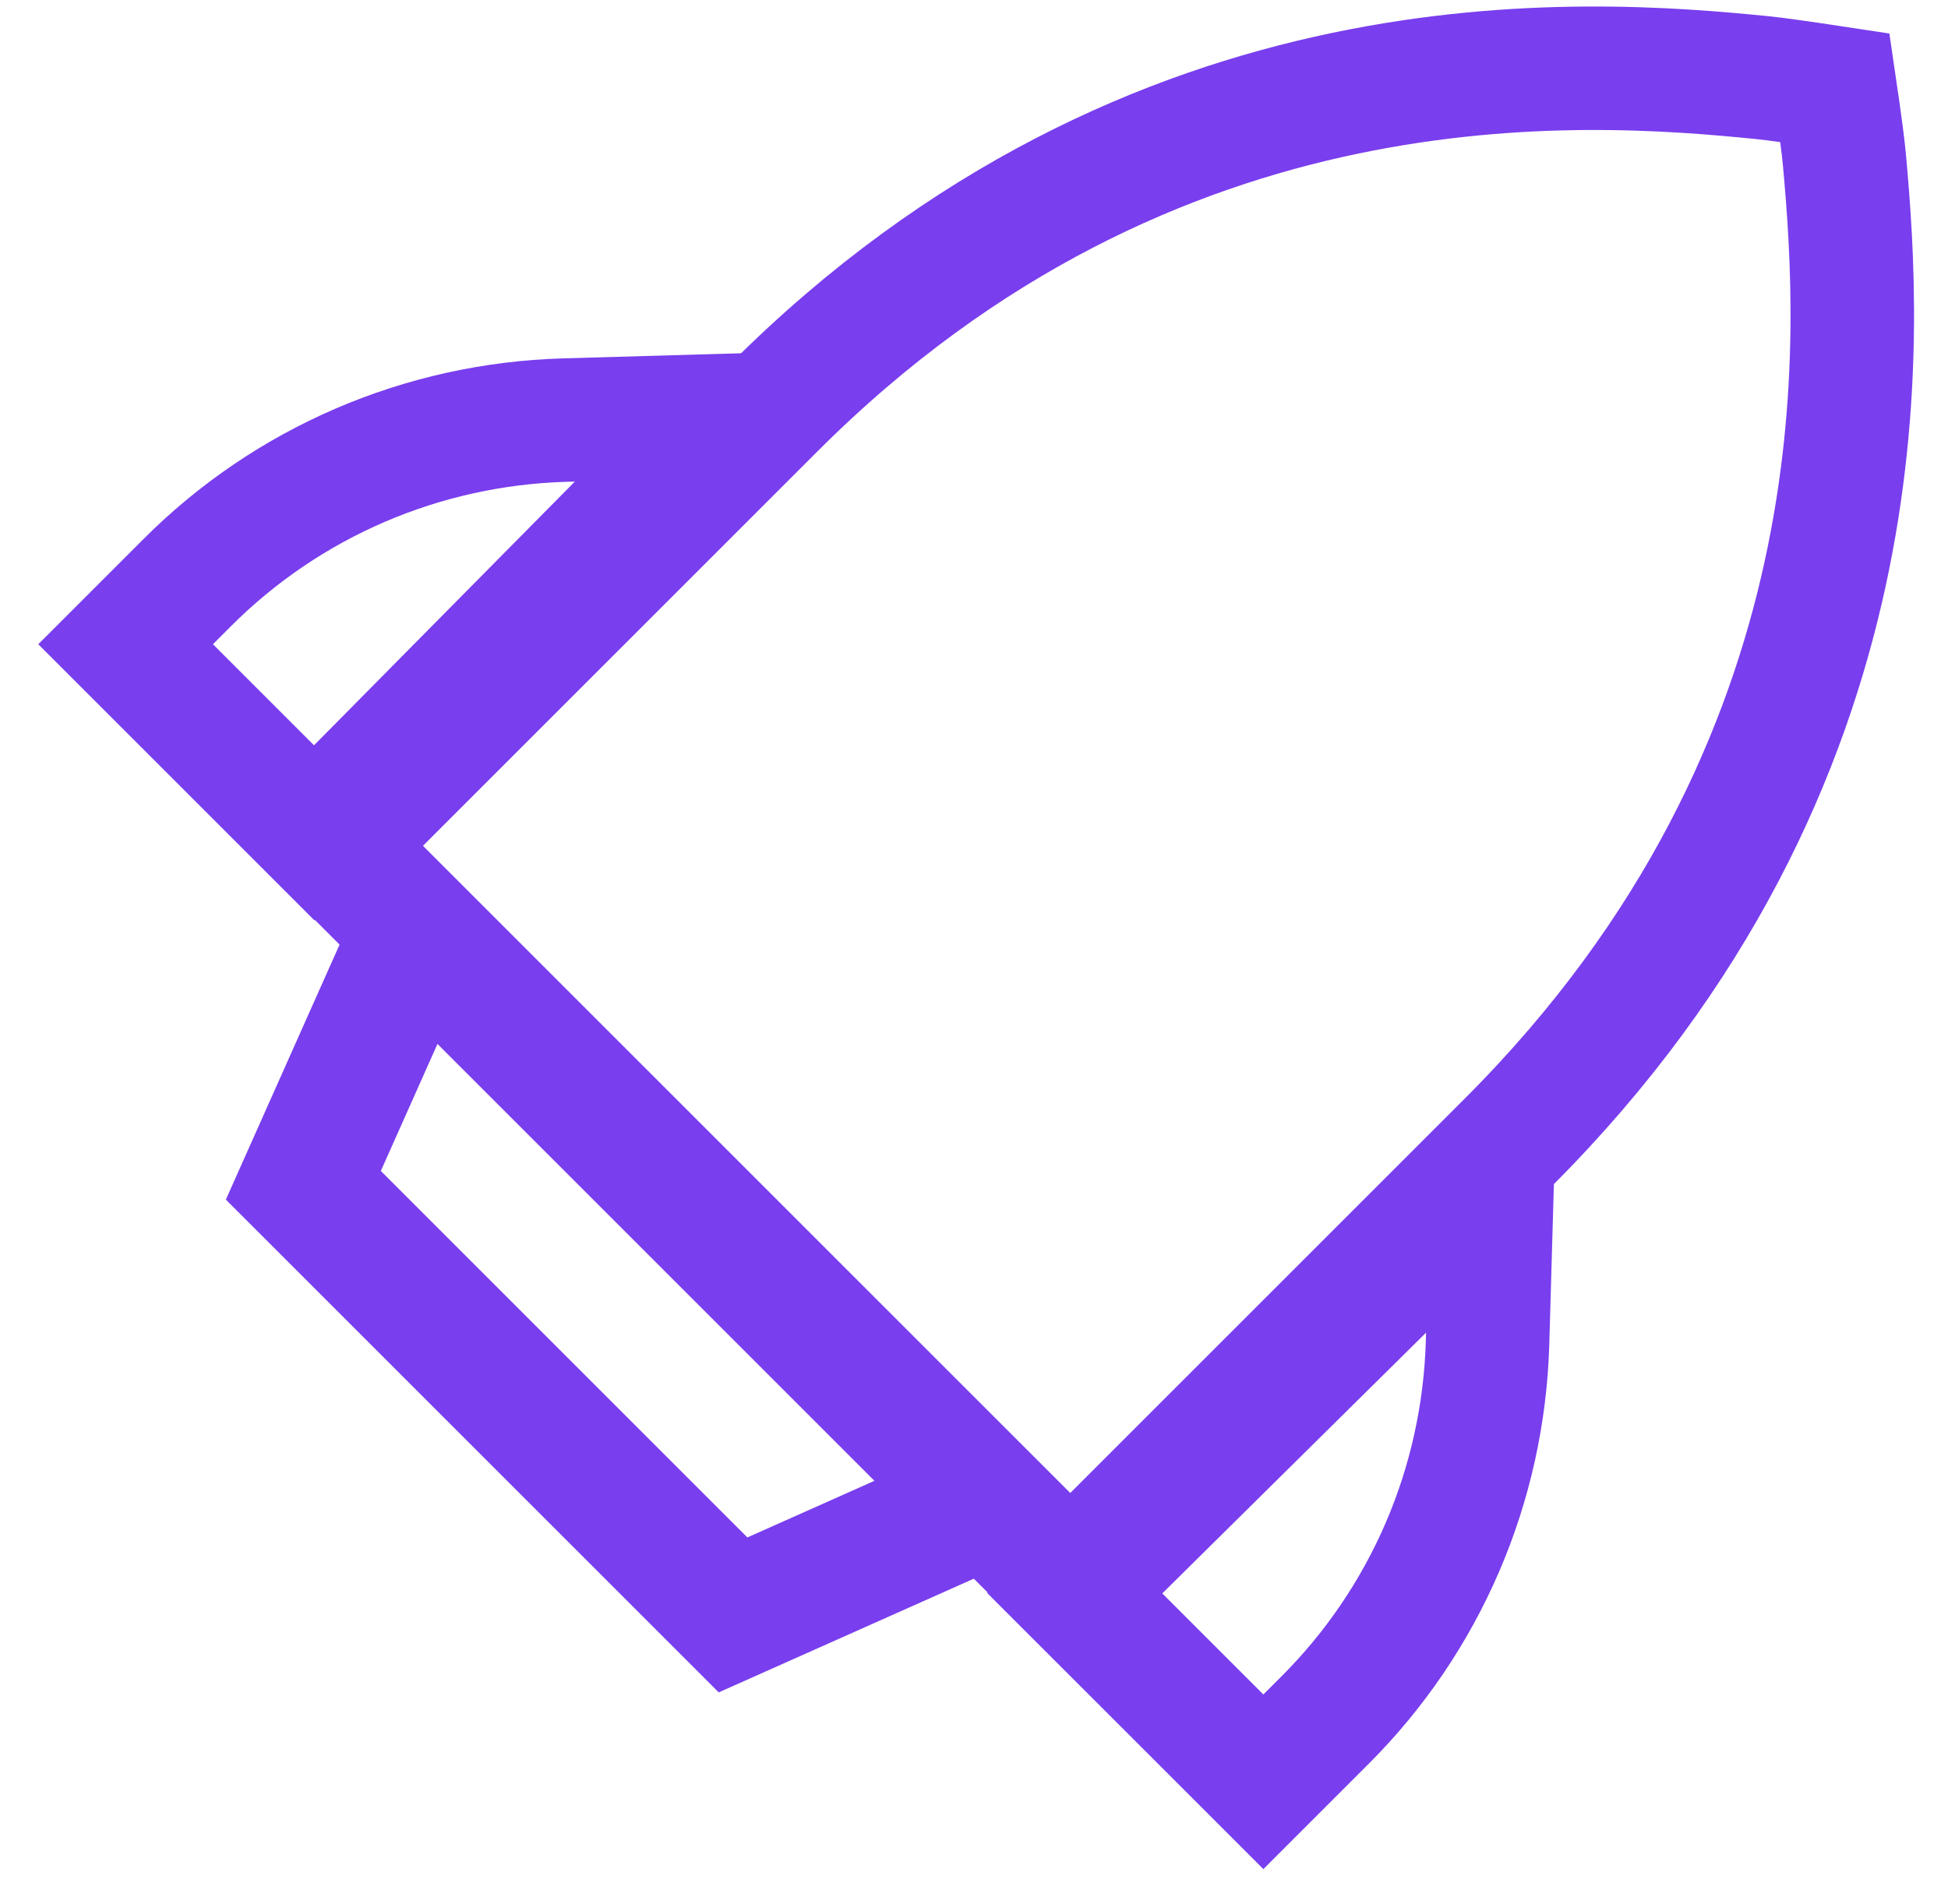
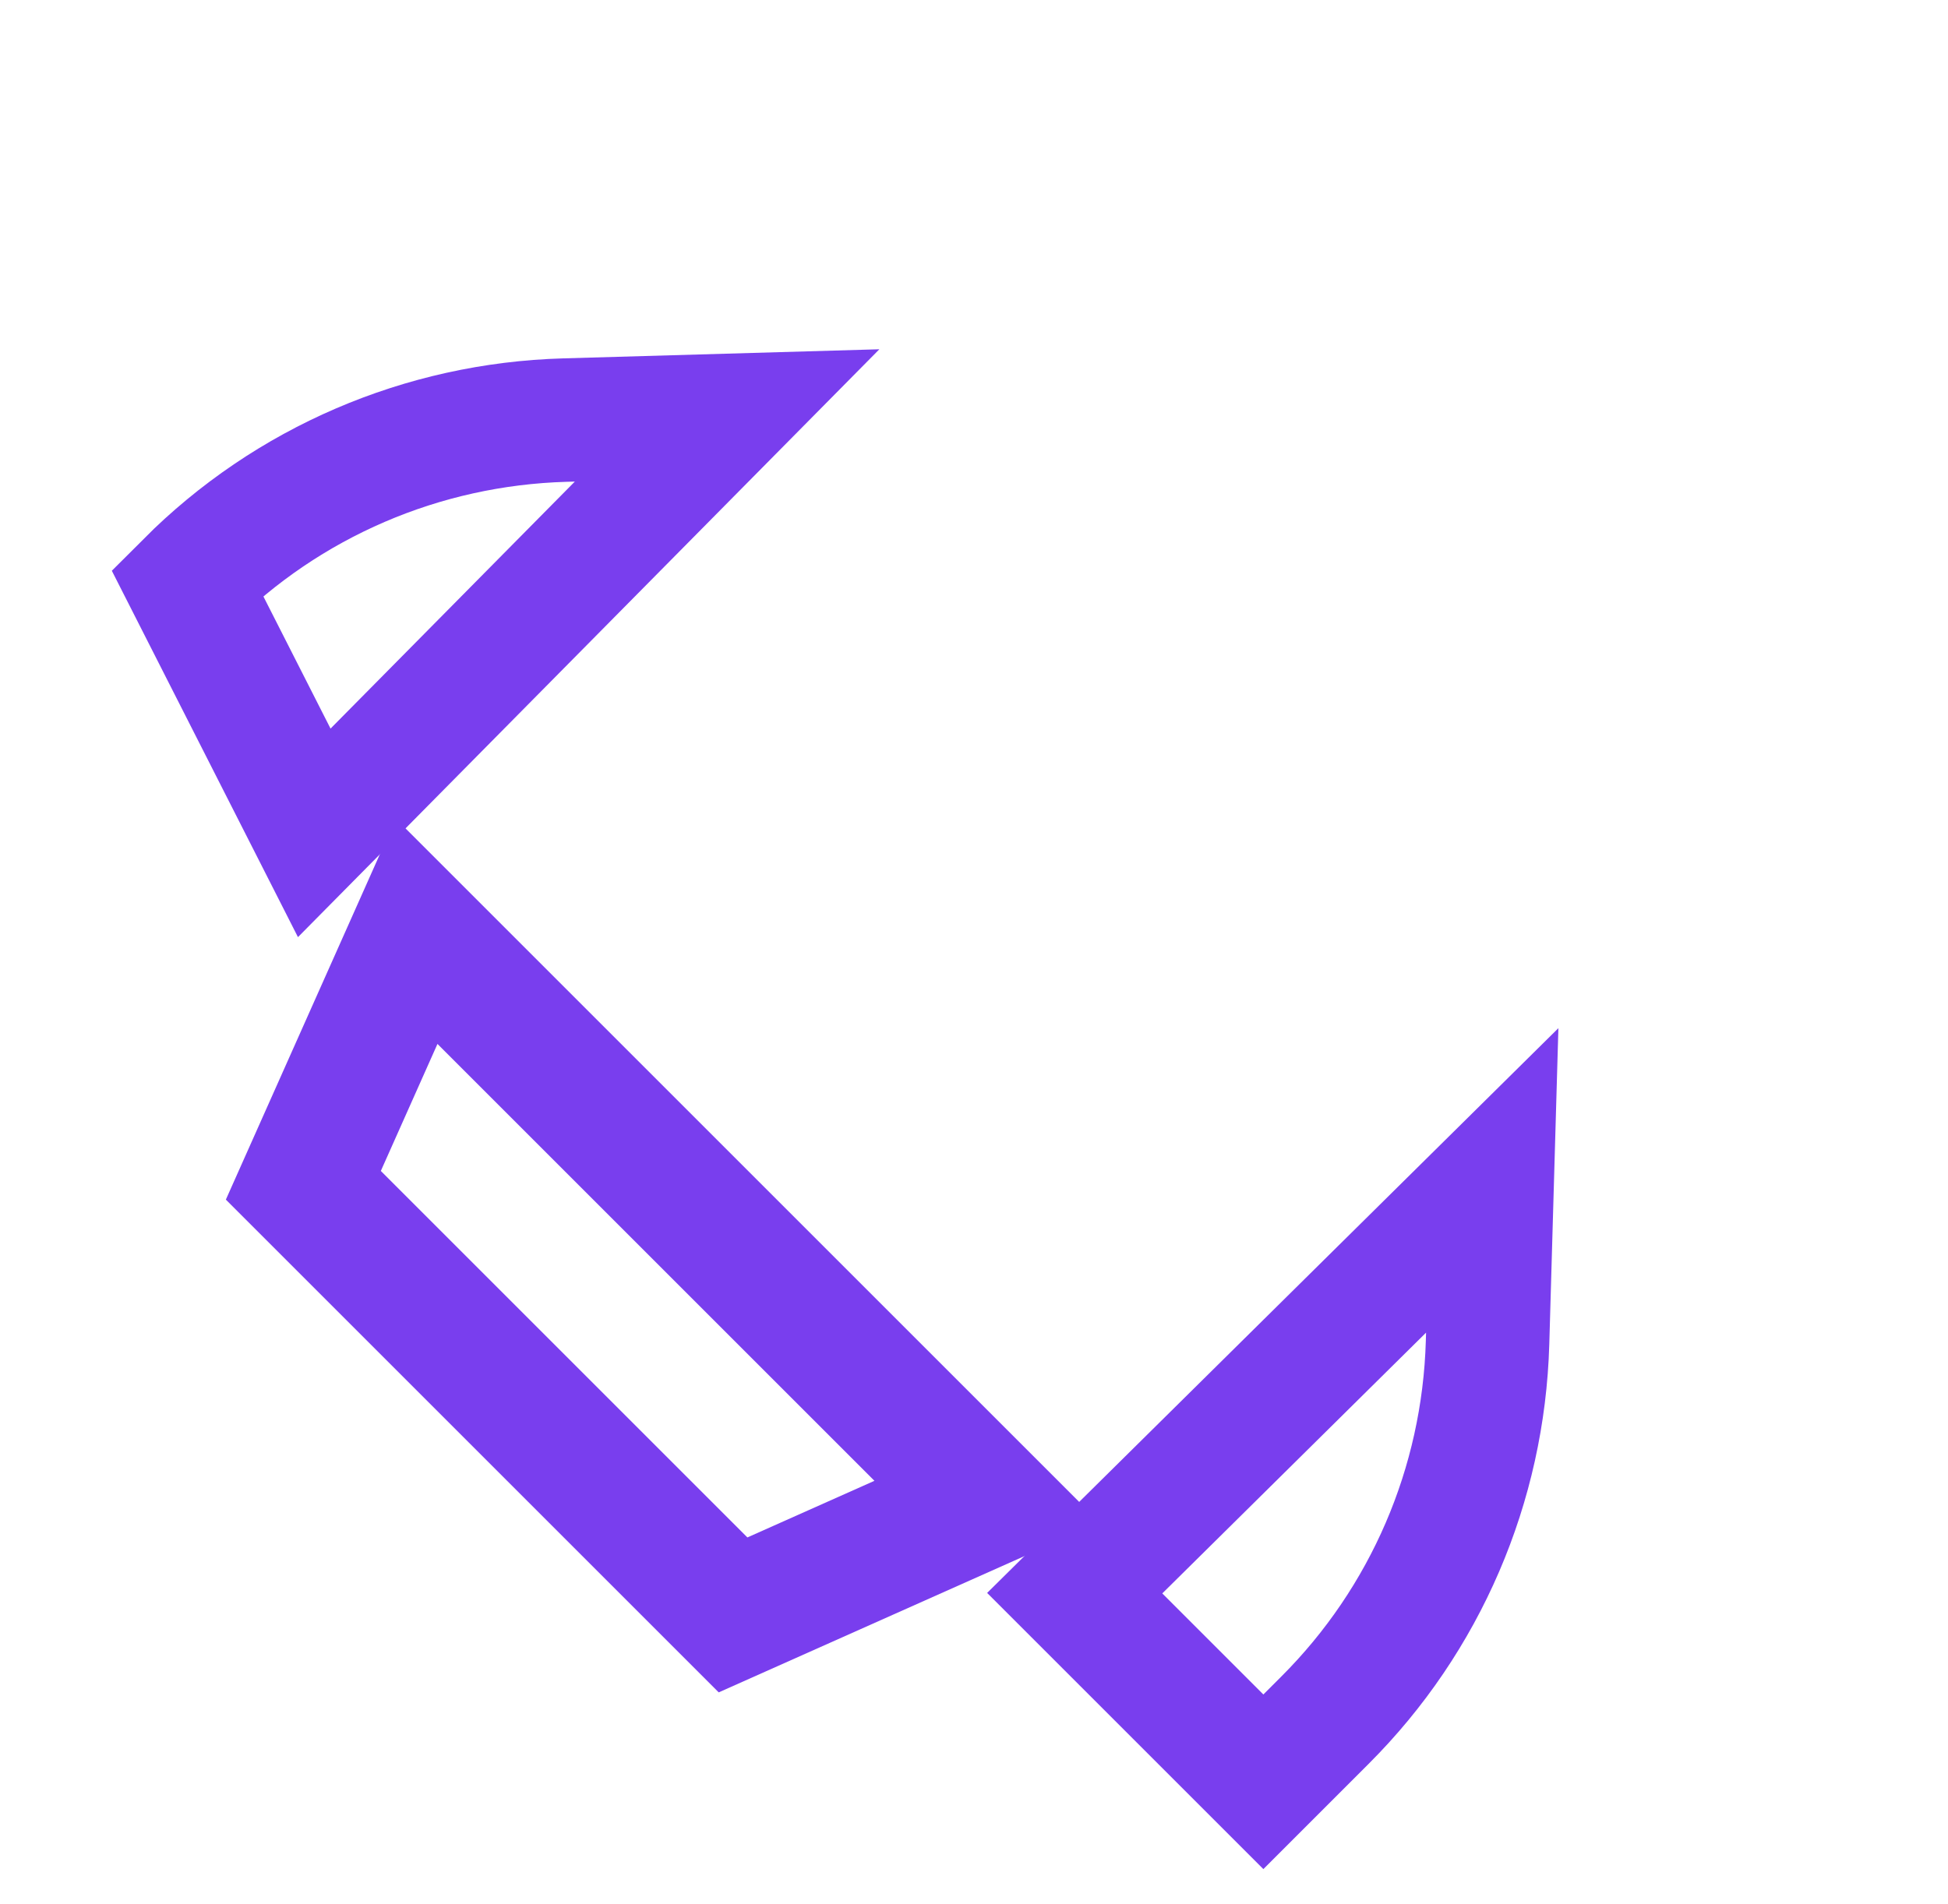
<svg xmlns="http://www.w3.org/2000/svg" width="45px" height="44px" viewBox="0 0 45 44" version="1.1">
  <title>Group 31</title>
  <g id="Page-1" stroke="none" stroke-width="1" fill="none" fill-rule="evenodd">
    <g id="-Mobile-Development" transform="translate(-976, -1440)" stroke="#793eee">
      <g id="Group-25" transform="translate(971, 1425)">
        <g id="Group-31" transform="translate(31.82, 32.5) rotate(45) translate(-31.82, -32.5) translate(9.32, 10)">
          <path d="M30.797,31.365 C33.117,29.041 36.23,27.703 39.52,27.608 L43.27,27.5 L33.733,37.145 L29.375,32.787 L30.797,31.365 Z" id="XMLID_584_-path-Copy" stroke-width="2.853" transform="translate(36.323, 32.323) scale(-1, 1) rotate(-405) translate(-36.323, -32.323) " />
-           <path d="M2.797,31.365 C5.117,29.041 8.23,27.703 11.52,27.608 L15.27,27.5 L5.733,37.145 L1.375,32.787 L2.797,31.365 Z" id="XMLID_584_-path-Copy-Copy" stroke-width="2.853" transform="translate(8.323, 32.323) rotate(-405) translate(-8.323, -32.323) " />
-           <path d="M34.462,37.549 L34.462,23.11 C34.462,10.685 27.025,4.18 23.914,1.585 C23.691,1.397 23.242,1.052 22.567,0.55 C21.891,1.048 21.439,1.39 21.211,1.576 C18.049,4.166 10.462,10.674 10.462,23.11 L10.462,37.55 L34.462,37.549 Z" id="Shape" stroke-width="2.853" transform="translate(22.462, 19.05) rotate(-360) translate(-22.462, -19.05) " />
+           <path d="M2.797,31.365 C5.117,29.041 8.23,27.703 11.52,27.608 L15.27,27.5 L5.733,37.145 L2.797,31.365 Z" id="XMLID_584_-path-Copy-Copy" stroke-width="2.853" transform="translate(8.323, 32.323) rotate(-405) translate(-8.323, -32.323) " />
          <path d="M13.181,37.5 L15.481,43.5 L29.519,43.5 L31.819,37.5 L13.181,37.5 Z" id="Rectangle" stroke-width="3" />
        </g>
      </g>
    </g>
  </g>
</svg>